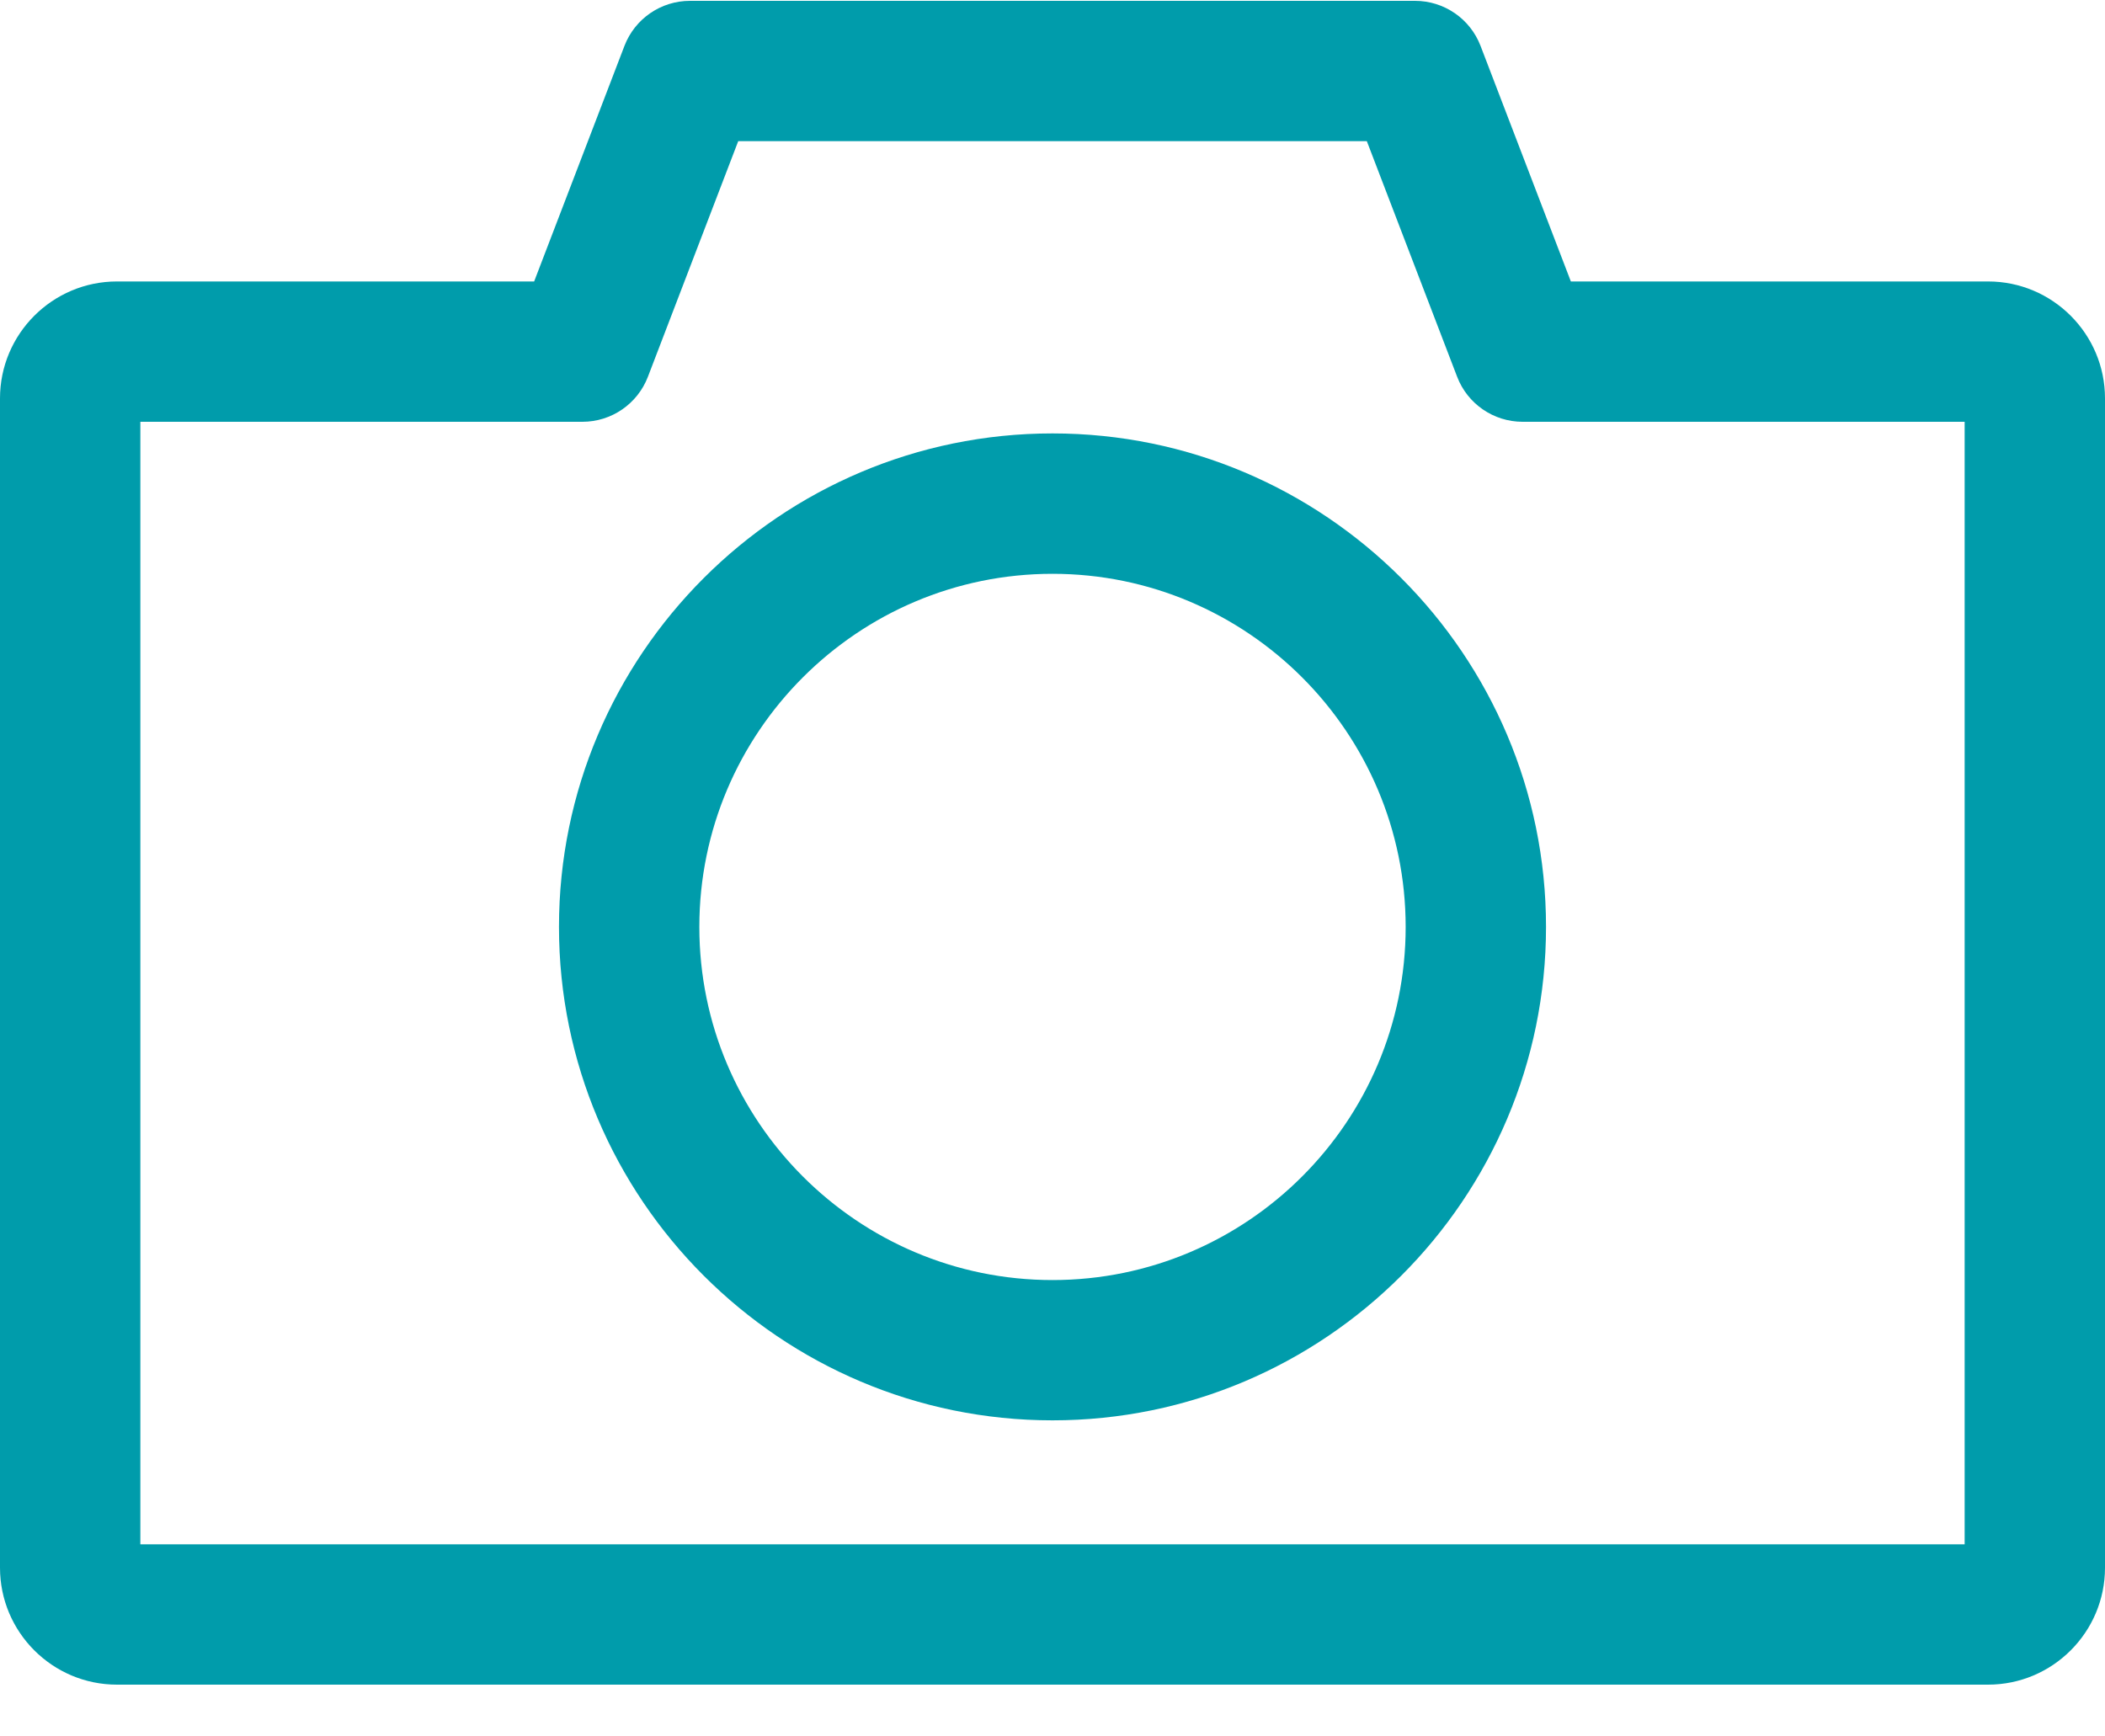
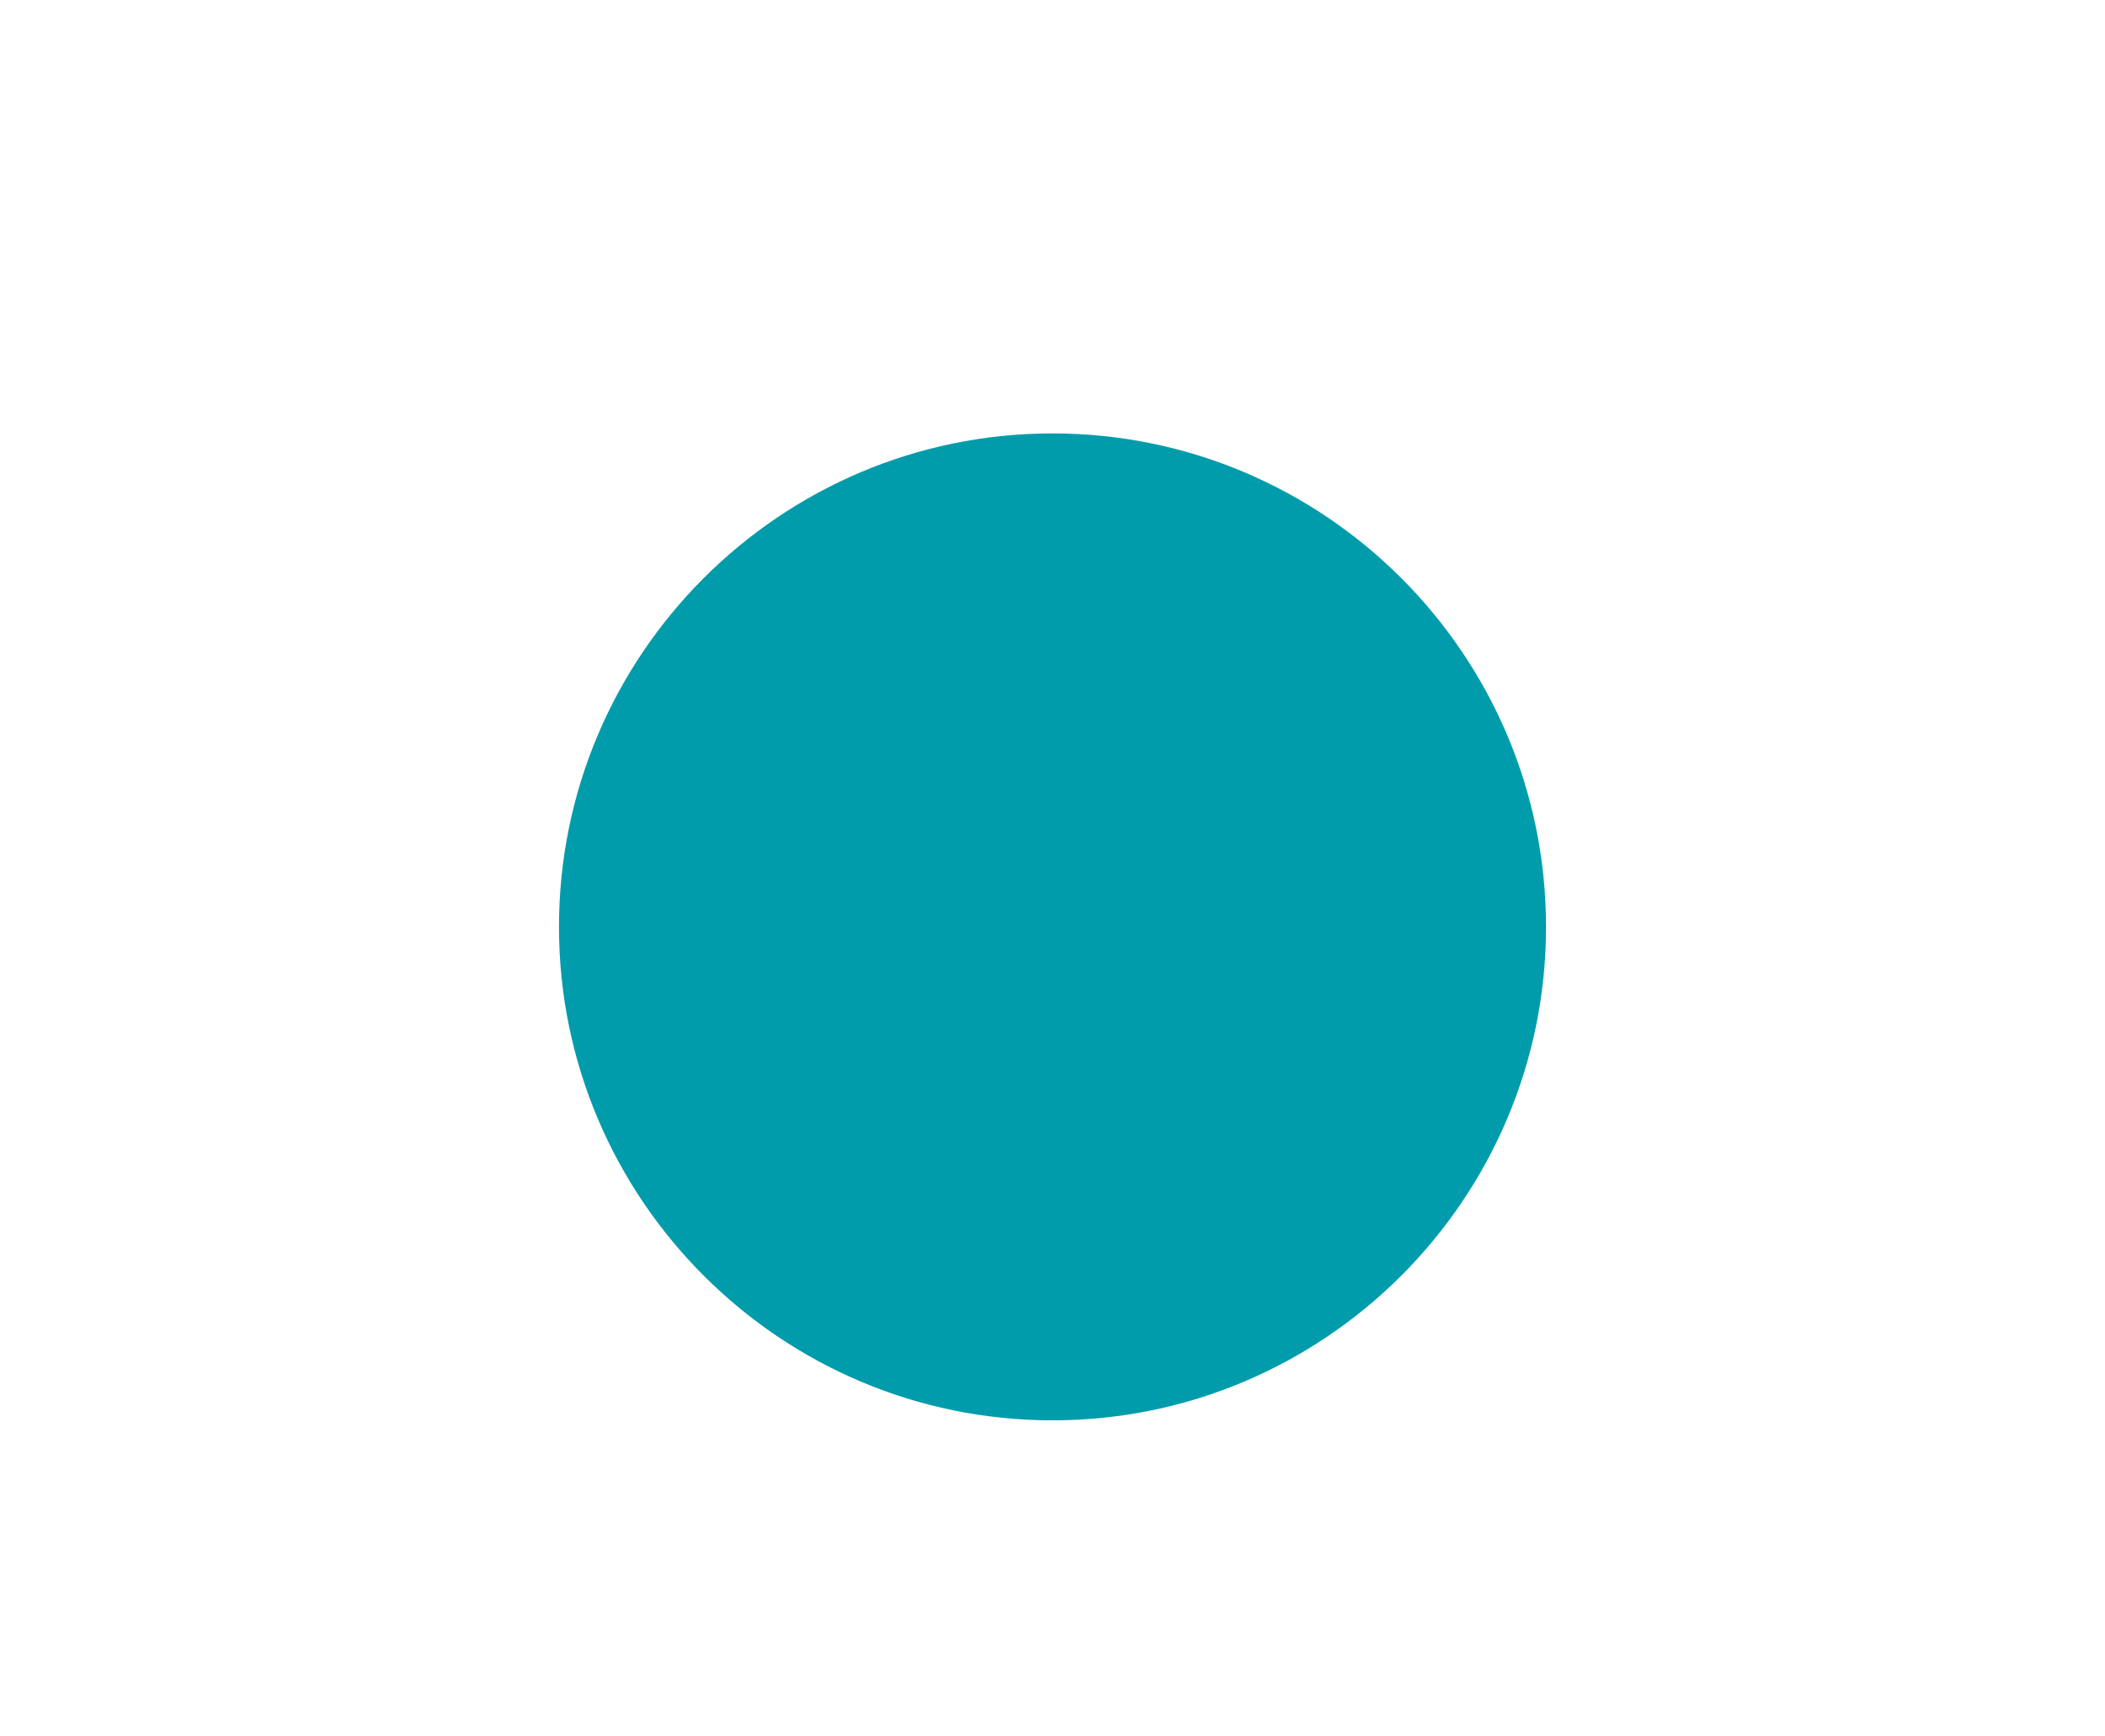
<svg xmlns="http://www.w3.org/2000/svg" width="40" height="33" viewBox="0 0 40 33">
  <title>photo-camera</title>
  <desc>Created with Sketch.</desc>
  <defs />
  <g id="Page-2" stroke="none" stroke-width="1" fill="none" fill-rule="evenodd">
    <g id="Artboard-5" fill-rule="nonzero" fill="#009cab">
      <g id="photo-camera">
-         <path d="M37.778 5.349H29.85L28.134.872C27.936.356 27.441.016 26.889.016H13.111C12.559.016 12.064.356 11.866.872L10.15 5.349H2.222C.997 5.349.0 6.346.0 7.571V29.793C0 31.019.997 32.016 2.222 32.016H37.778c1.225.0 2.222-.997 2.222-2.222V7.571C40 6.346 39.003 5.349 37.778 5.349zM37.333 29.349H2.667V8.016H11.067c.552.0 1.047-.34 1.245-.856l1.716-4.477H25.973l1.716 4.477C27.886 7.675 28.381 8.016 28.933 8.016h8.4V29.349H37.333z" id="Shape" />
-         <path d="M20 8.237c-5.171.0-9.378 4.207-9.378 9.378.0 5.171 4.207 9.378 9.378 9.378 5.171.0 9.378-4.207 9.378-9.378.0-5.171-4.207-9.378-9.378-9.378zM20 24.327c-3.7.0-6.711-3.01-6.711-6.711.0-3.701 3.011-6.711 6.711-6.711 3.7.0 6.711 3.011 6.711 6.711.0 3.7-3.011 6.711-6.711 6.711z" id="Shape" />
+         <path d="M20 8.237c-5.171.0-9.378 4.207-9.378 9.378.0 5.171 4.207 9.378 9.378 9.378 5.171.0 9.378-4.207 9.378-9.378.0-5.171-4.207-9.378-9.378-9.378zM20 24.327z" id="Shape" />
      </g>
    </g>
  </g>
</svg>